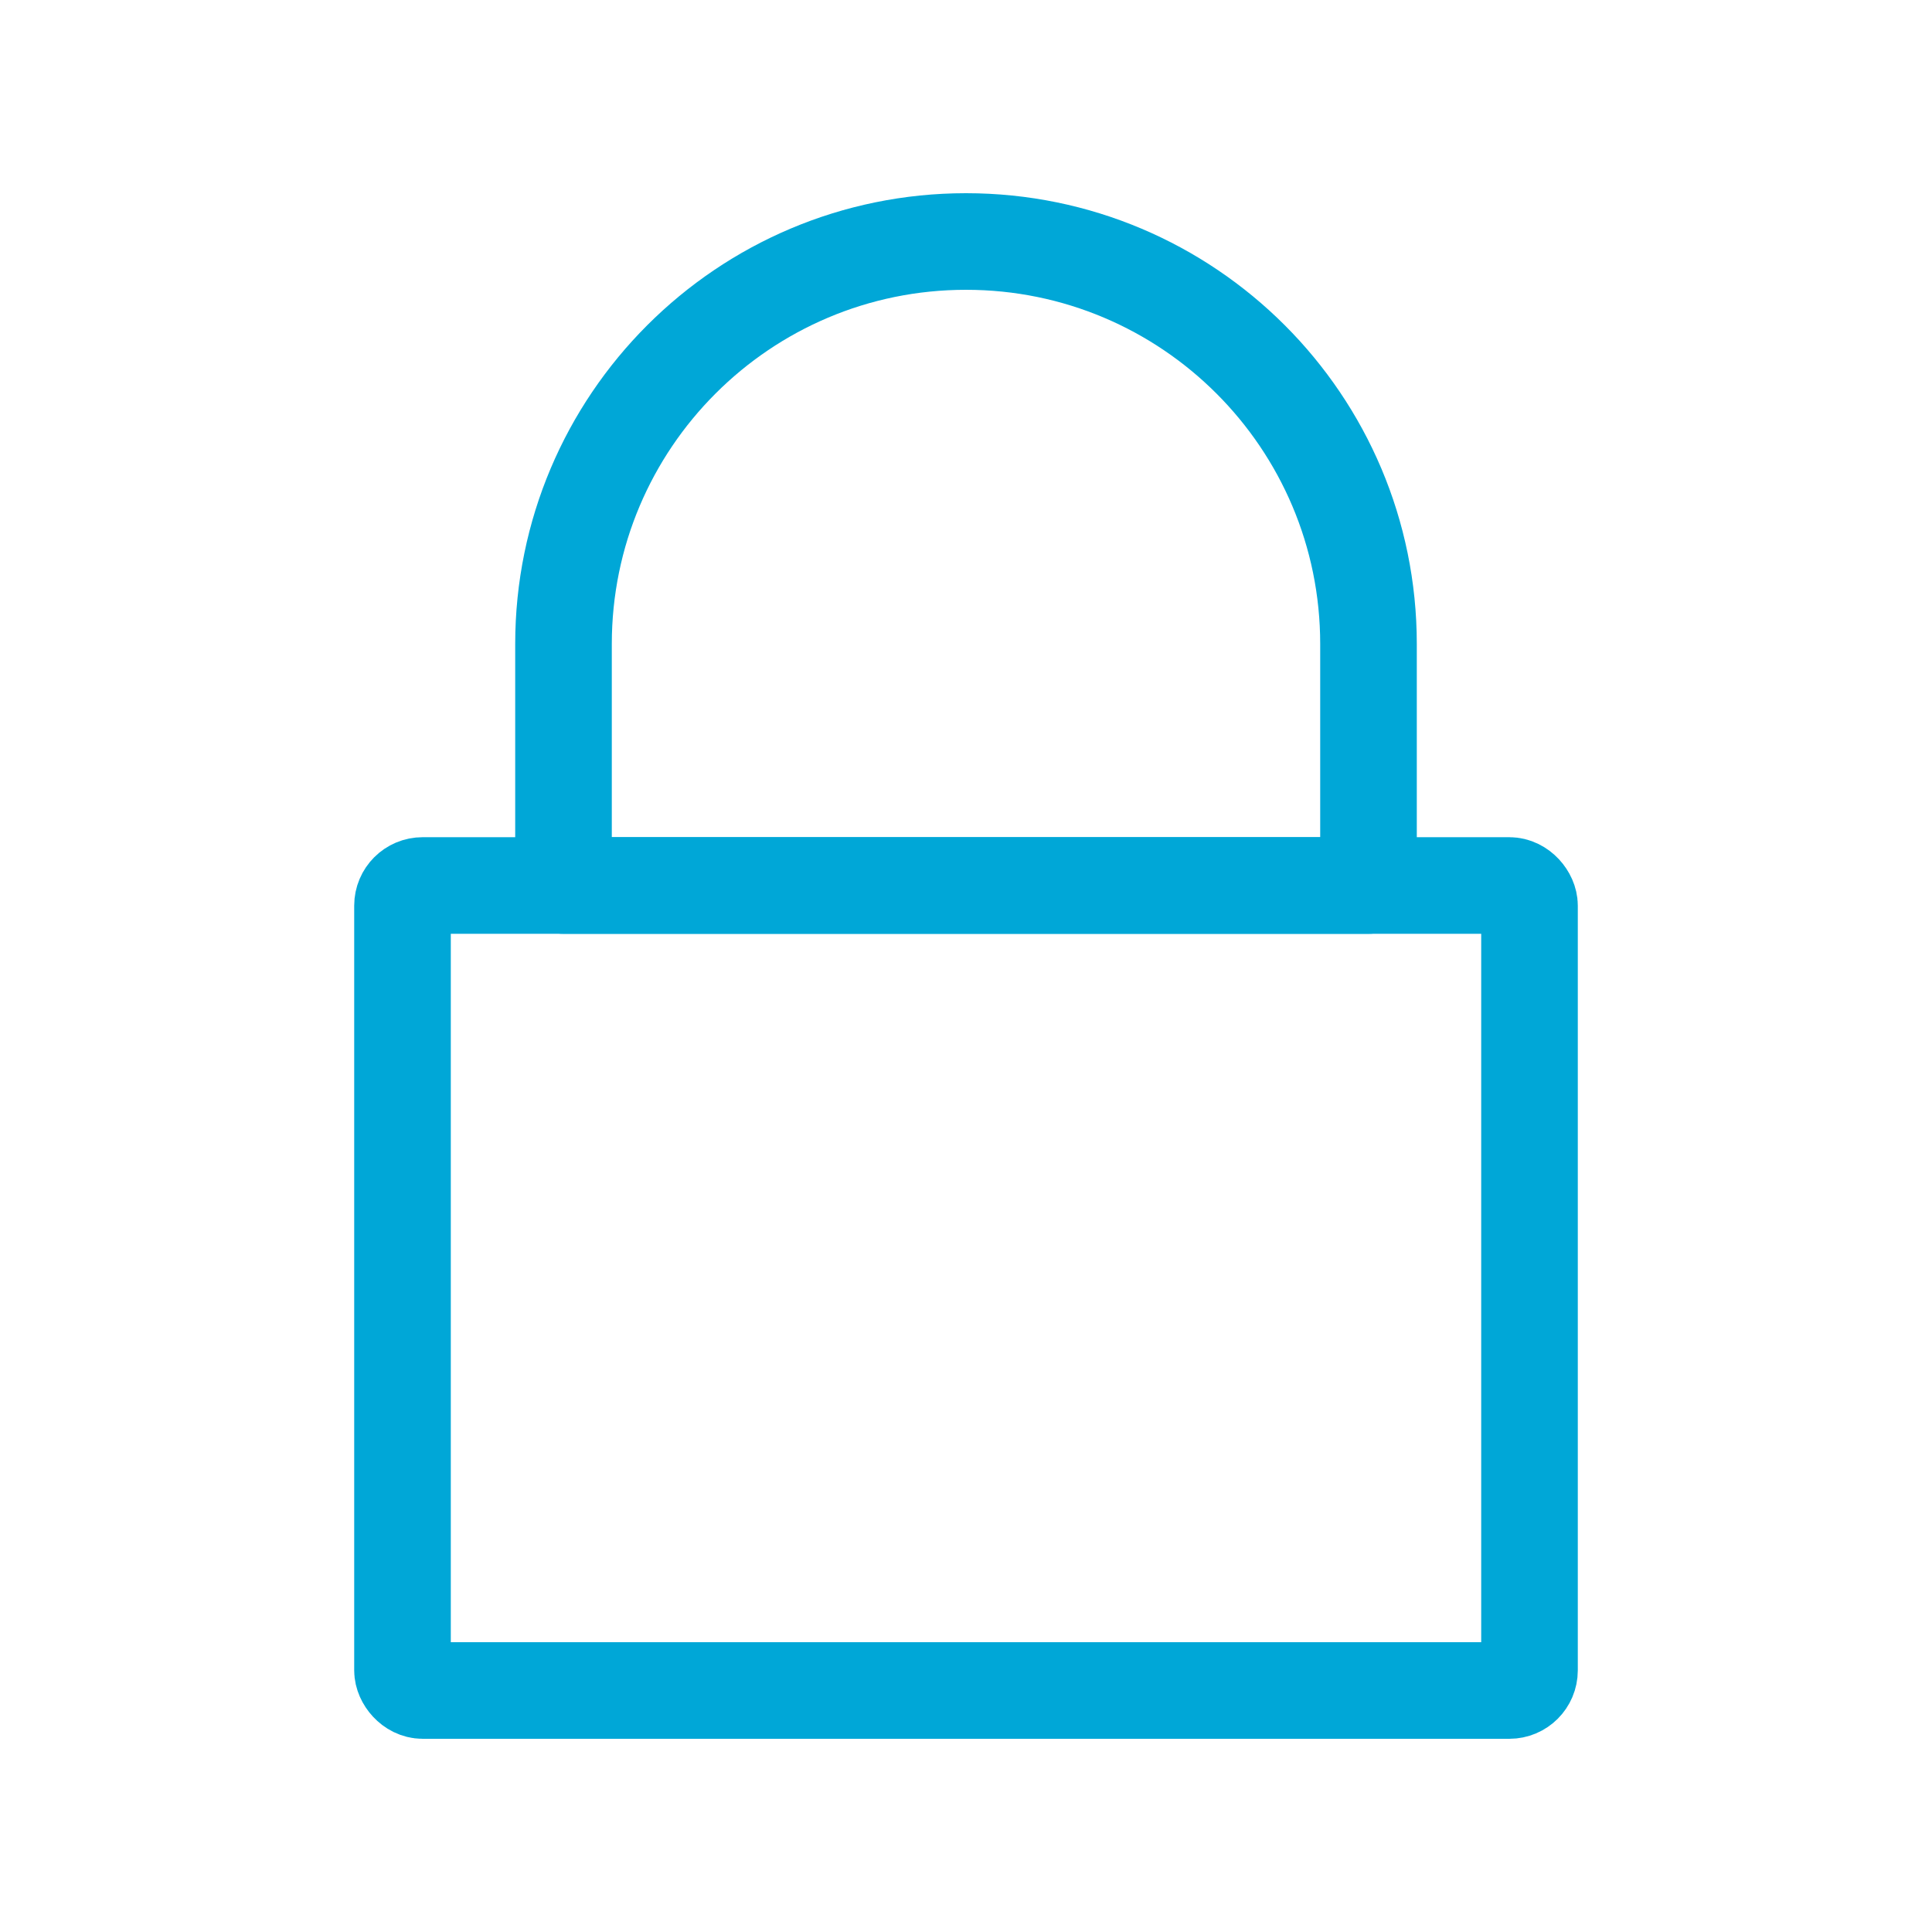
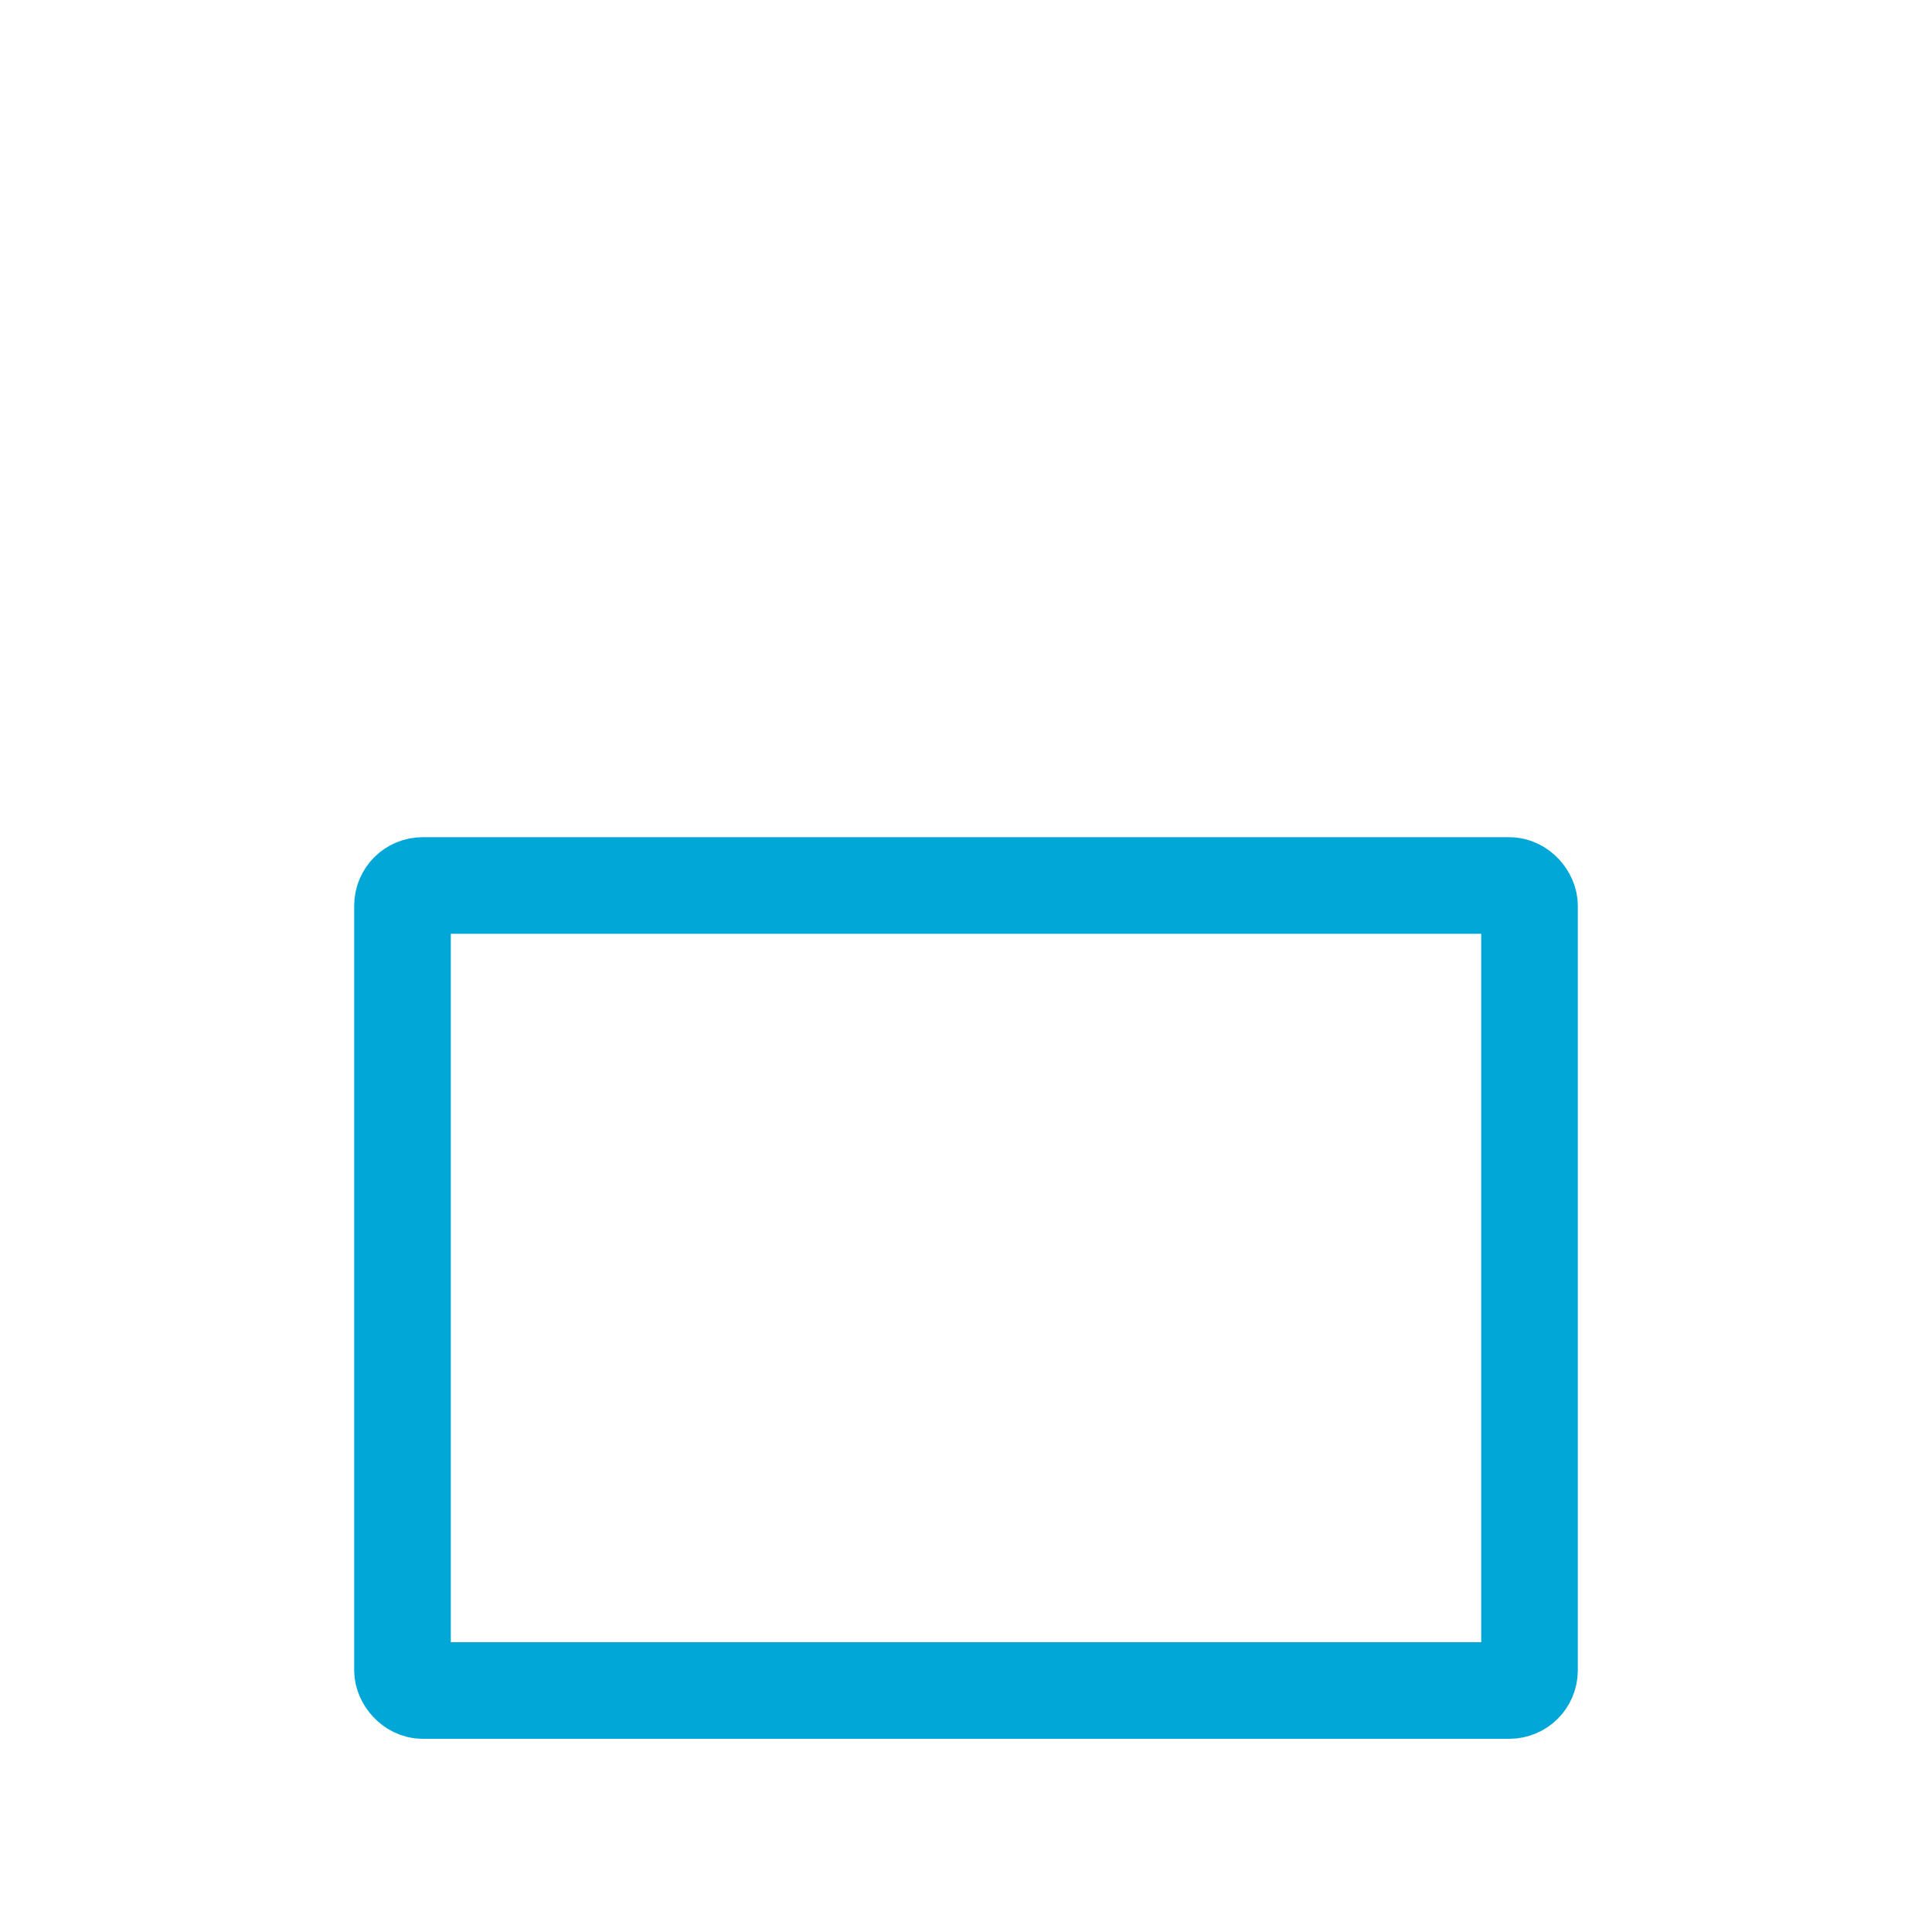
<svg xmlns="http://www.w3.org/2000/svg" width="48" height="48" viewBox="0 0 48 48" fill="none">
  <rect x="10" y="22" width="28" height="20" rx="0.5" stroke="#00A7D7" stroke-width="2.4" stroke-linecap="round" stroke-linejoin="round" />
-   <path d="M14 16C14 10.477 18.477 6 24 6V6C29.523 6 34 10.477 34 16V22H14V16Z" stroke="#00A7D7" stroke-width="2.4" stroke-linecap="round" stroke-linejoin="round" />
</svg>